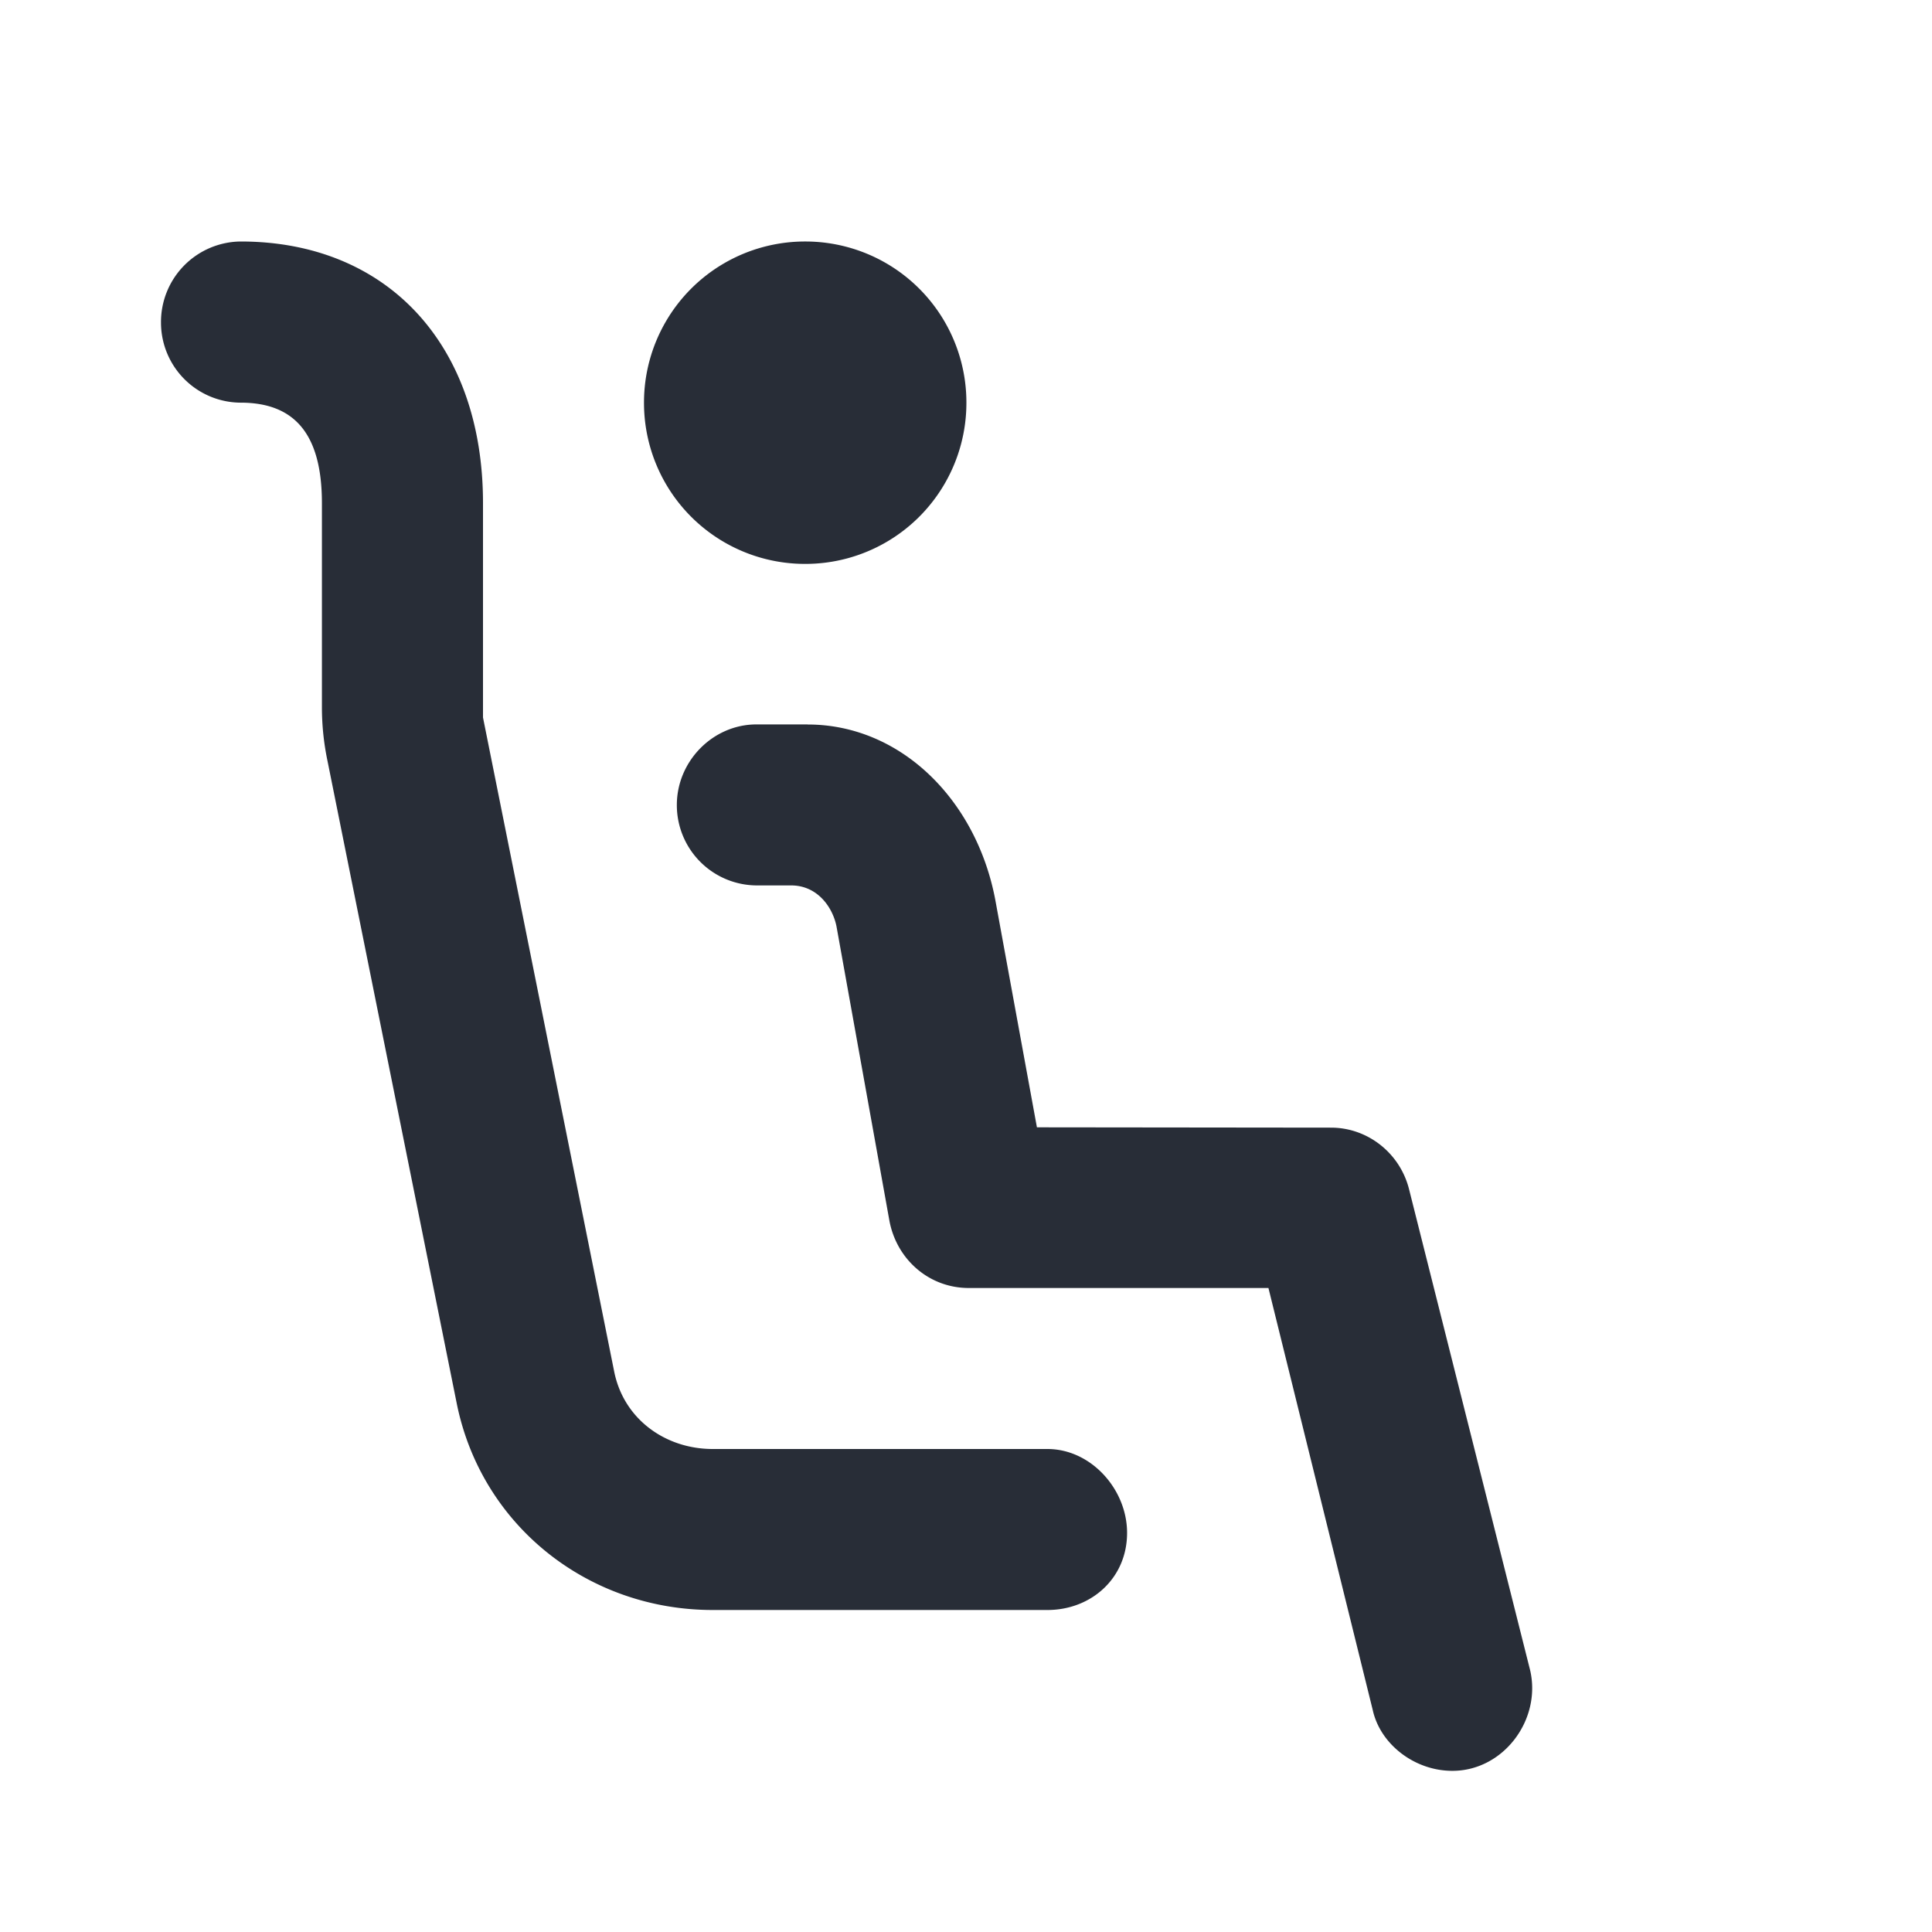
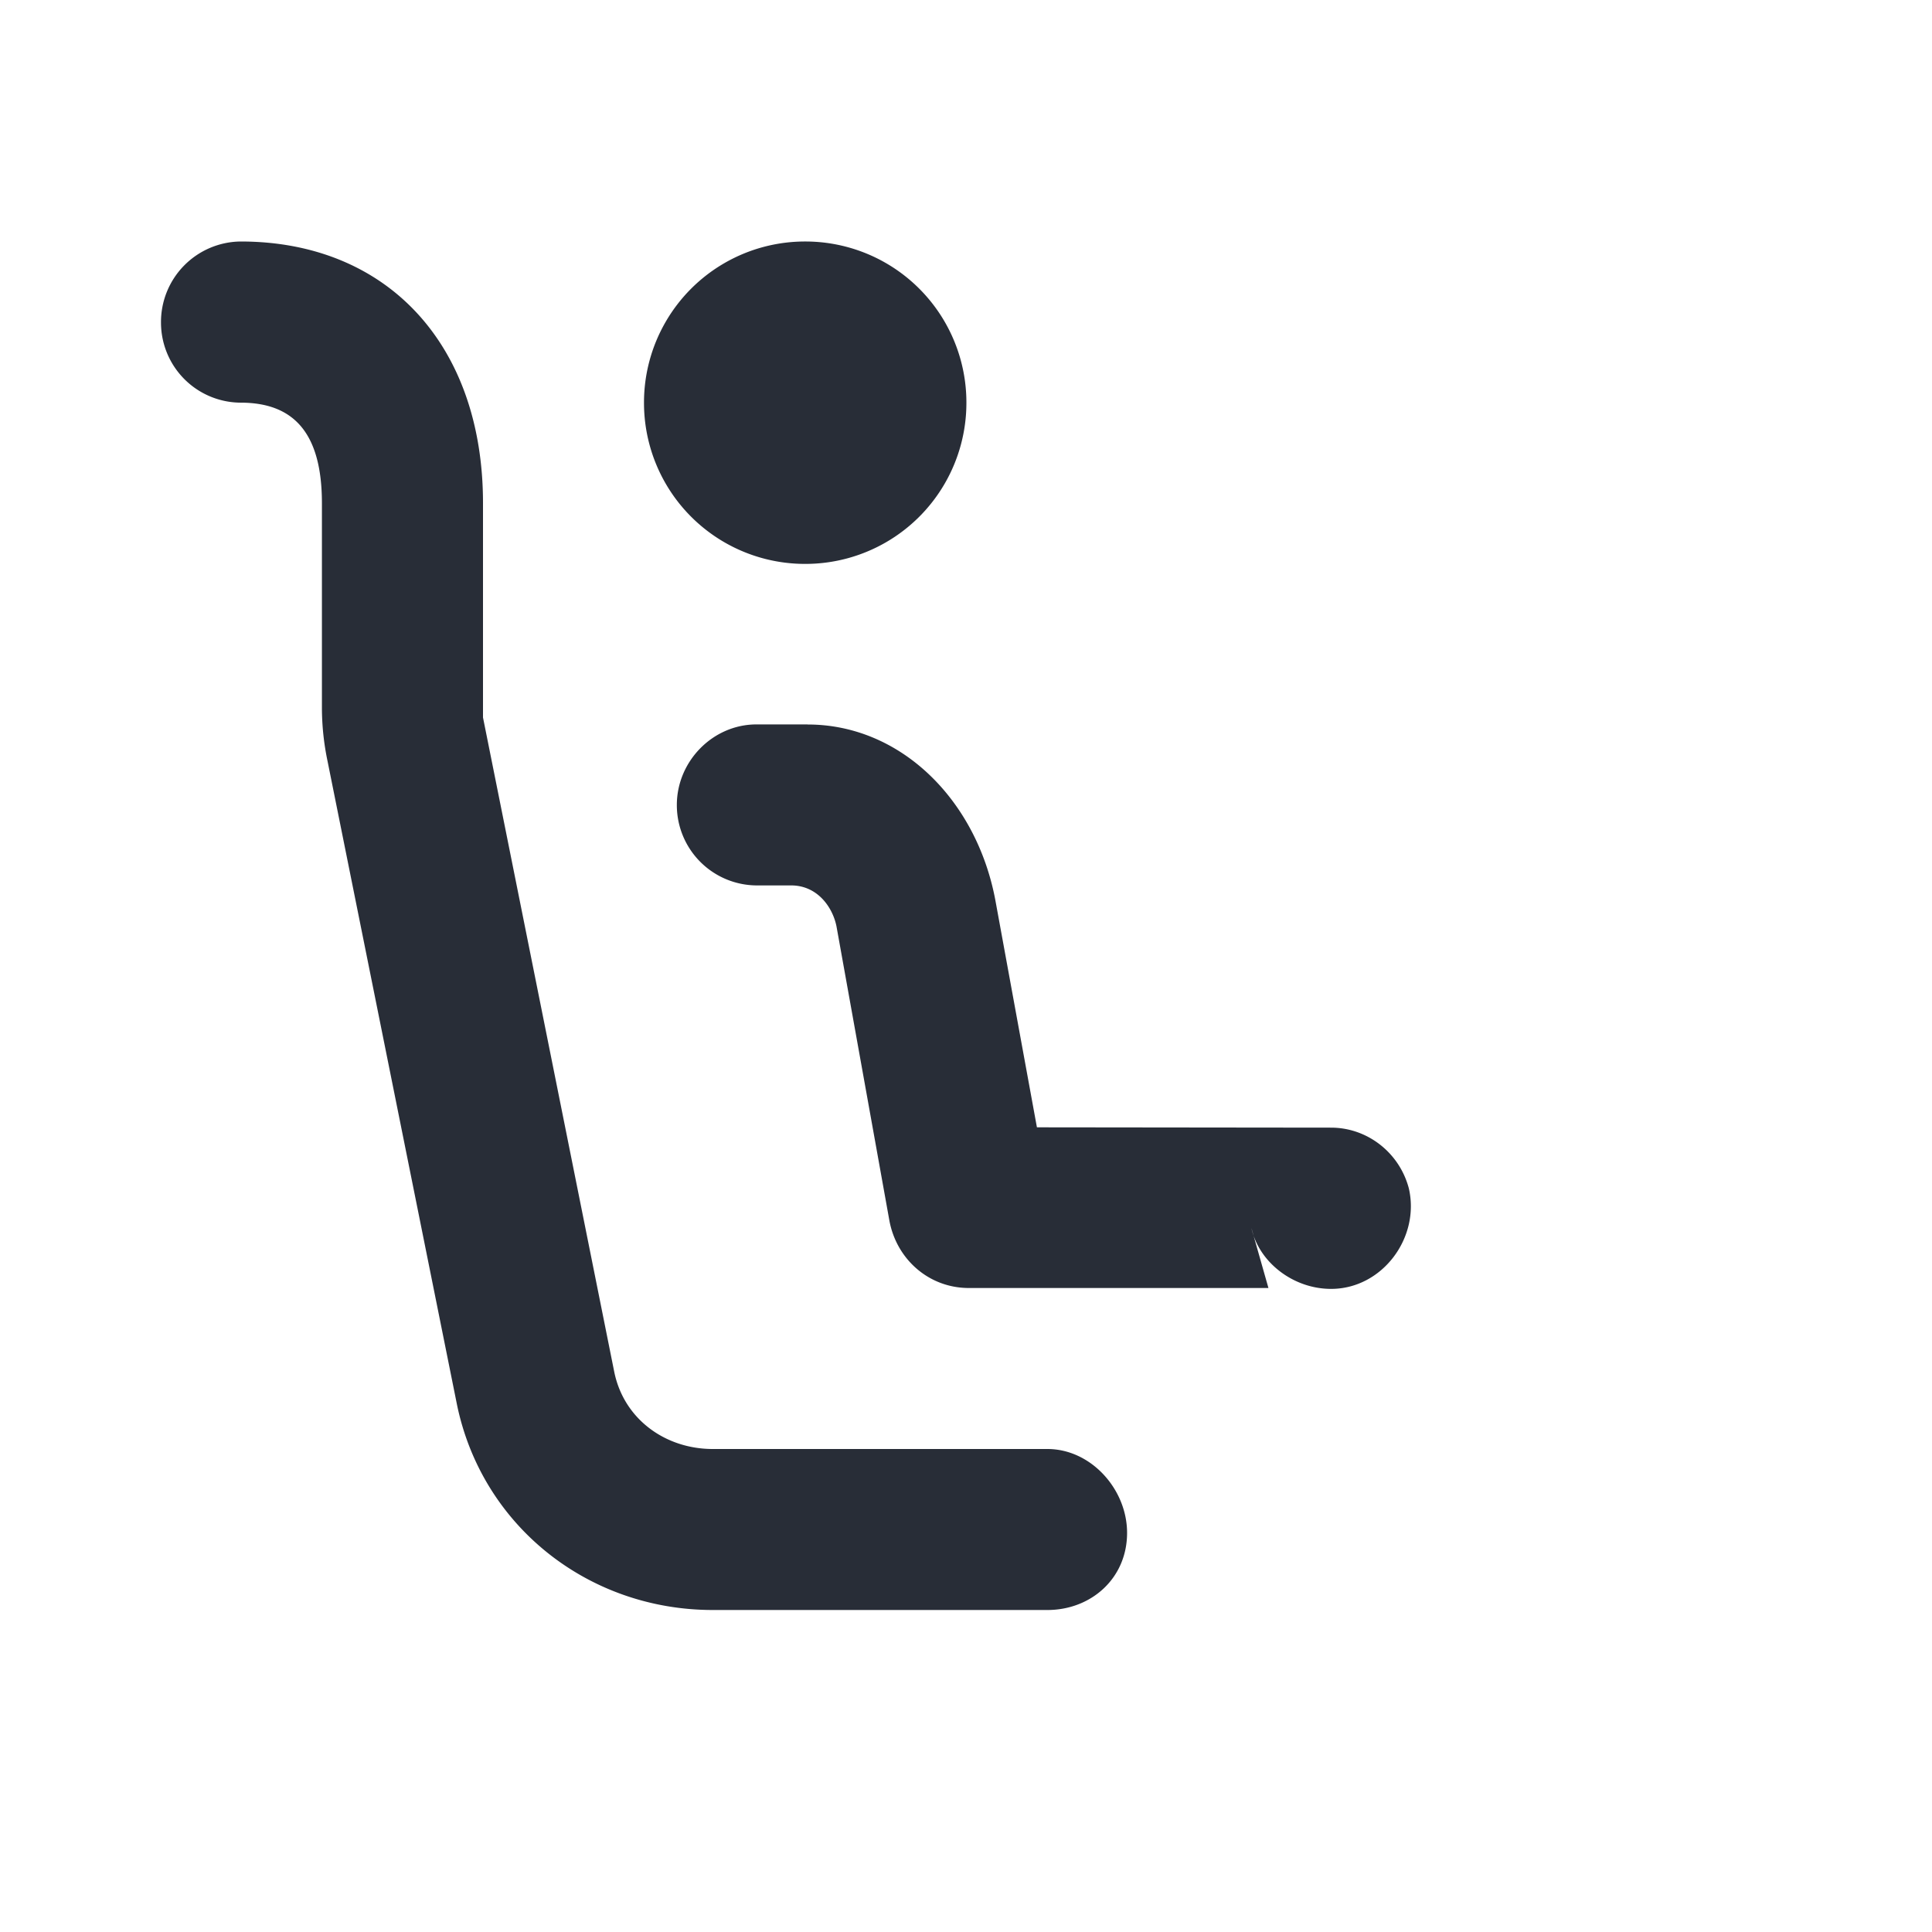
<svg xmlns="http://www.w3.org/2000/svg" id="seat-aisle-24" width="24" height="24" viewBox="0 0 24 24">
  <g fill="none" fill-rule="evenodd" class="symbols">
    <g fill="#282D37" class="aisle">
-       <path d="M10.033 9c1.154 0 2.096.934 2.331 2.179l.517 2.825 3.654.004c.447 0 .848.307.966.754l1.507 5.987c.142.613-.33 1.249-.966 1.249-.47 0-.895-.33-.989-.754L15.757 16h-3.722c-.494 0-.895-.354-.986-.833l-.658-3.66c-.047-.235-.235-.508-.563-.508h-.423a.997.997 0 0 1-.997-1c0-.542.447-1 .989-1h.636ZM2 4.013A1 1 0 0 1 2.99 3C4.802 3 6 4.272 6 6.25v2.663l1.63 8.127c.119.589.635.96 1.224.96h4.157c.542 0 .99.5.99 1.042 0 .566-.448.958-.99.958H8.855c-1.555 0-2.873-1.052-3.18-2.56L4.069 9.456a3.256 3.256 0 0 1-.07-.66V6.251c0-.872-.35-1.249-1.01-1.249A.995.995 0 0 1 2 4.013ZM10.002 3a2 2 0 0 1 2.003 2.002 2 2 0 0 1-2.003 2.003A2 2 0 0 1 8 5.002 2 2 0 0 1 10.002 3Z" class="color" />
+       <path d="M10.033 9c1.154 0 2.096.934 2.331 2.179l.517 2.825 3.654.004c.447 0 .848.307.966.754c.142.613-.33 1.249-.966 1.249-.47 0-.895-.33-.989-.754L15.757 16h-3.722c-.494 0-.895-.354-.986-.833l-.658-3.66c-.047-.235-.235-.508-.563-.508h-.423a.997.997 0 0 1-.997-1c0-.542.447-1 .989-1h.636ZM2 4.013A1 1 0 0 1 2.99 3C4.802 3 6 4.272 6 6.25v2.663l1.63 8.127c.119.589.635.96 1.224.96h4.157c.542 0 .99.5.99 1.042 0 .566-.448.958-.99.958H8.855c-1.555 0-2.873-1.052-3.18-2.56L4.069 9.456a3.256 3.256 0 0 1-.07-.66V6.251c0-.872-.35-1.249-1.01-1.249A.995.995 0 0 1 2 4.013ZM10.002 3a2 2 0 0 1 2.003 2.002 2 2 0 0 1-2.003 2.003A2 2 0 0 1 8 5.002 2 2 0 0 1 10.002 3Z" class="color" />
    </g>
  </g>
</svg>